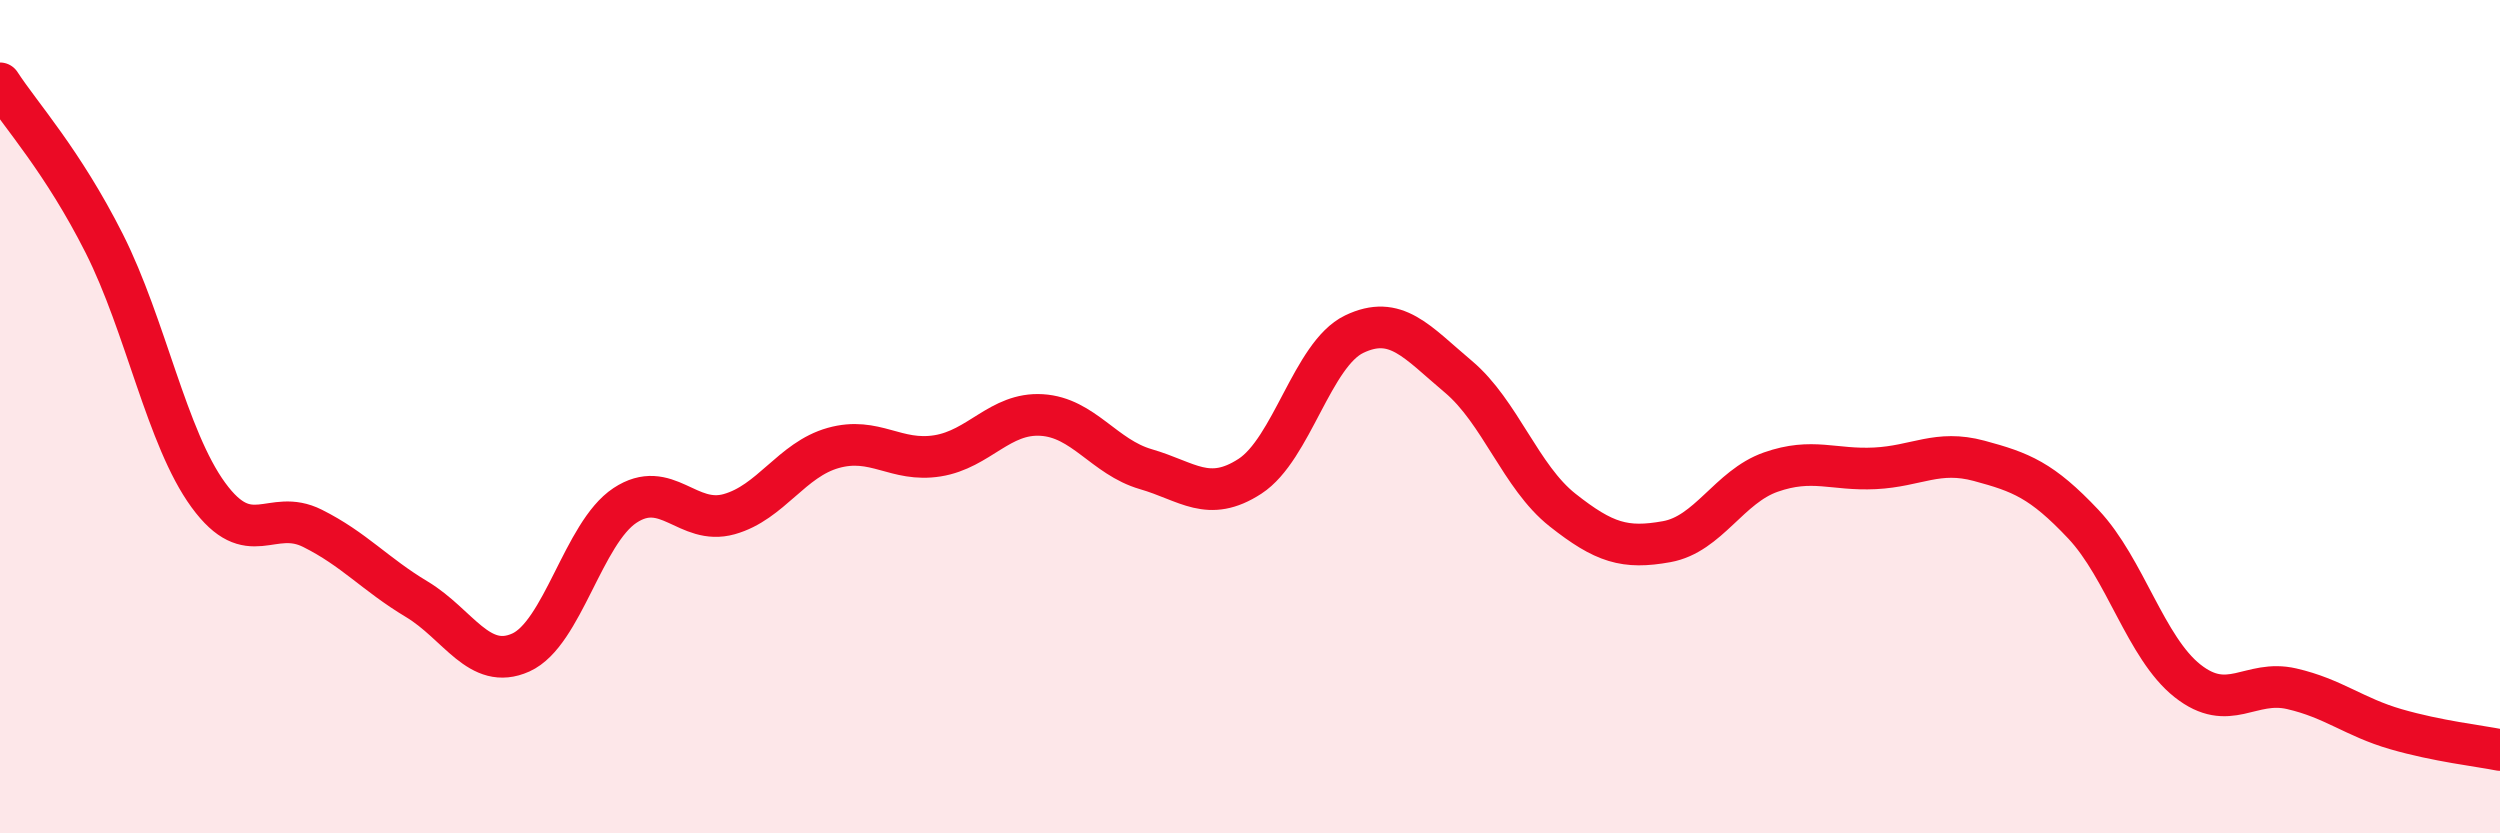
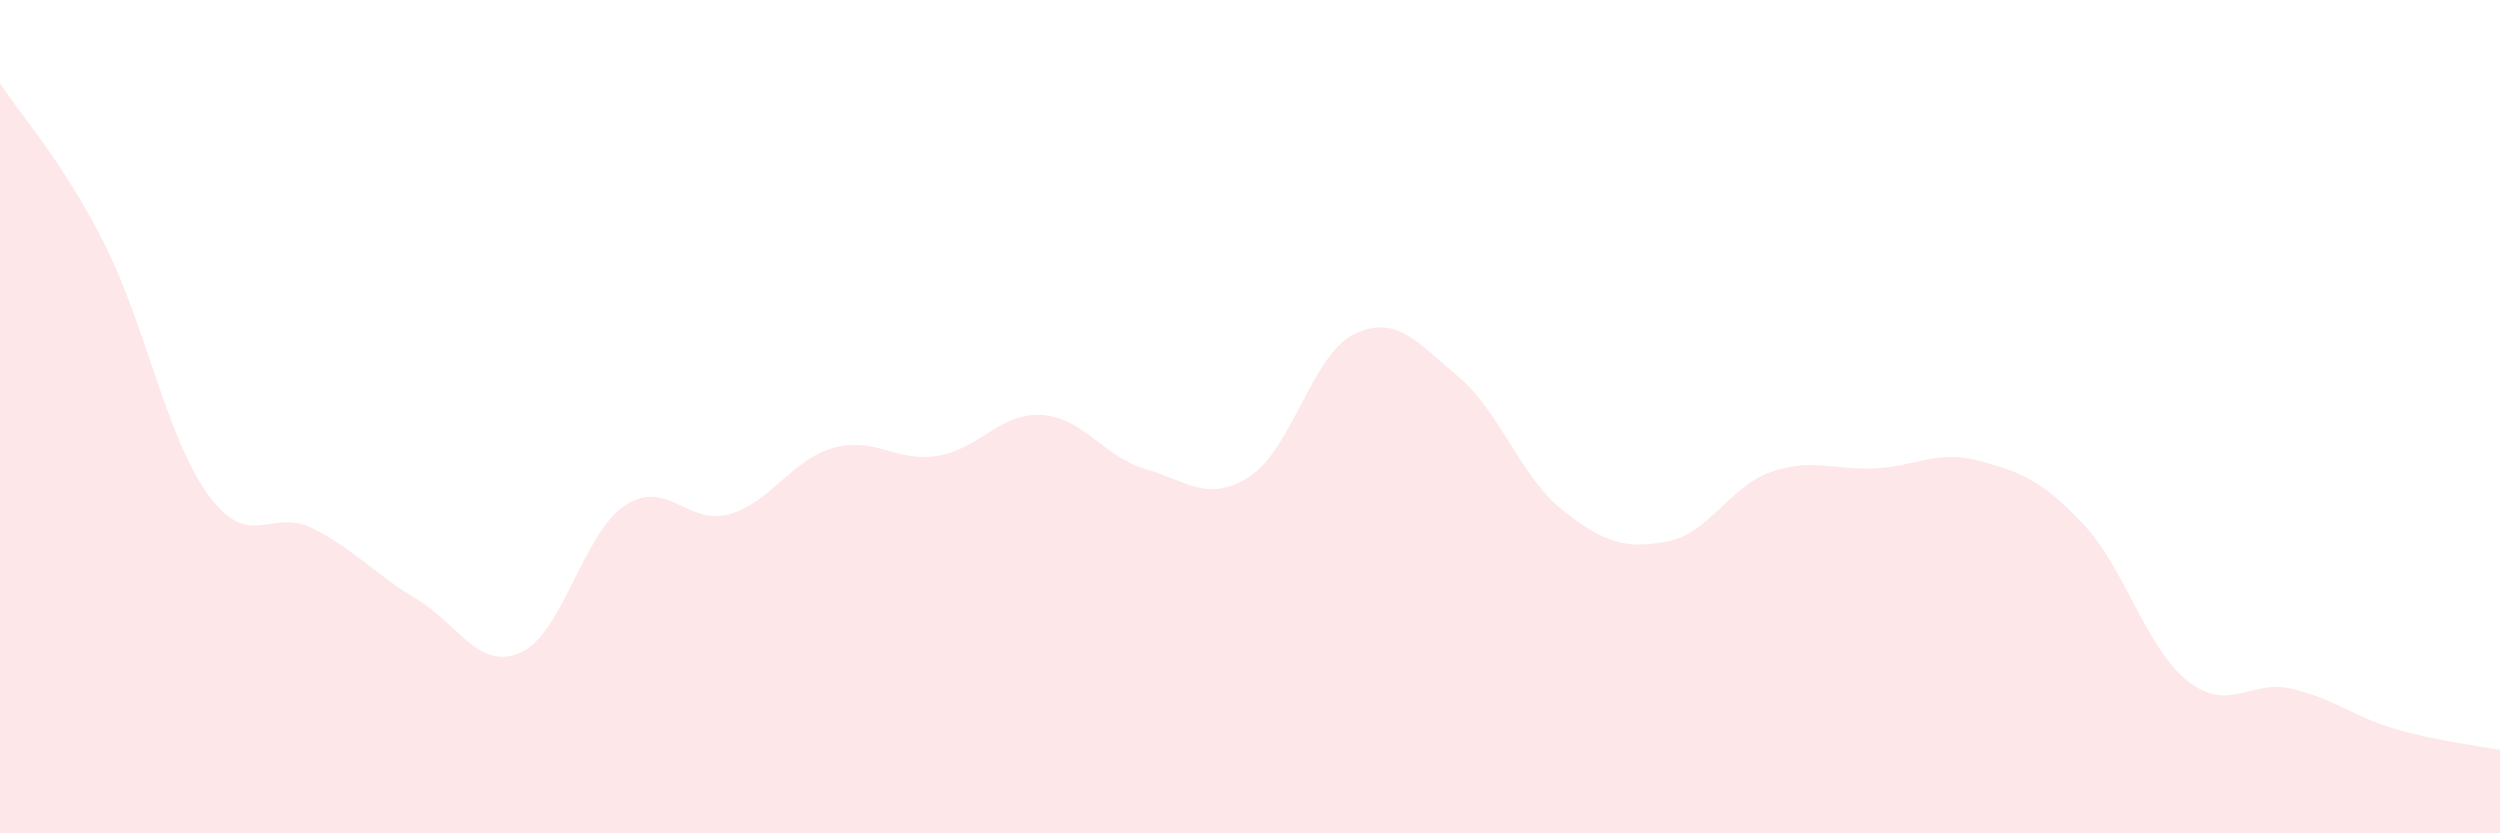
<svg xmlns="http://www.w3.org/2000/svg" width="60" height="20" viewBox="0 0 60 20">
  <path d="M 0,2 C 0.5,2.77 1.5,3.86 2.5,5.84 C 3.5,7.82 4,10.51 5,11.88 C 6,13.25 6.5,12.18 7.5,12.68 C 8.5,13.18 9,13.78 10,14.38 C 11,14.98 11.5,16.11 12.5,15.66 C 13.5,15.21 14,12.79 15,12.13 C 16,11.47 16.5,12.62 17.5,12.34 C 18.5,12.06 19,11.03 20,10.75 C 21,10.47 21.5,11.1 22.5,10.94 C 23.5,10.78 24,9.9 25,9.96 C 26,10.02 26.5,10.97 27.5,11.26 C 28.5,11.55 29,12.08 30,11.43 C 31,10.78 31.5,8.5 32.5,8.02 C 33.5,7.54 34,8.2 35,9.04 C 36,9.88 36.5,11.45 37.5,12.24 C 38.5,13.03 39,13.18 40,13 C 41,12.82 41.5,11.68 42.5,11.33 C 43.5,10.98 44,11.29 45,11.24 C 46,11.19 46.5,10.79 47.5,11.06 C 48.5,11.33 49,11.52 50,12.58 C 51,13.64 51.5,15.55 52.5,16.34 C 53.5,17.13 54,16.3 55,16.53 C 56,16.76 56.5,17.21 57.5,17.5 C 58.5,17.79 59.5,17.9 60,18L60 20L0 20Z" fill="#EB0A25" opacity="0.1" stroke-linecap="round" stroke-linejoin="round" />
-   <path d="M 0,2 C 0.5,2.77 1.5,3.86 2.5,5.84 C 3.5,7.82 4,10.51 5,11.88 C 6,13.25 6.5,12.18 7.5,12.68 C 8.5,13.18 9,13.78 10,14.38 C 11,14.98 11.5,16.11 12.5,15.66 C 13.5,15.21 14,12.79 15,12.13 C 16,11.47 16.5,12.62 17.5,12.34 C 18.5,12.06 19,11.03 20,10.75 C 21,10.47 21.5,11.1 22.5,10.94 C 23.5,10.78 24,9.9 25,9.96 C 26,10.02 26.5,10.97 27.5,11.26 C 28.5,11.55 29,12.08 30,11.43 C 31,10.78 31.5,8.5 32.5,8.02 C 33.5,7.54 34,8.2 35,9.04 C 36,9.88 36.5,11.45 37.5,12.24 C 38.5,13.03 39,13.18 40,13 C 41,12.82 41.5,11.68 42.5,11.33 C 43.5,10.98 44,11.29 45,11.24 C 46,11.19 46.5,10.79 47.5,11.06 C 48.5,11.33 49,11.52 50,12.58 C 51,13.64 51.5,15.55 52.5,16.34 C 53.5,17.13 54,16.3 55,16.53 C 56,16.76 56.5,17.21 57.5,17.5 C 58.5,17.79 59.5,17.9 60,18" stroke="#EB0A25" stroke-width="1" fill="none" stroke-linecap="round" stroke-linejoin="round" />
</svg>